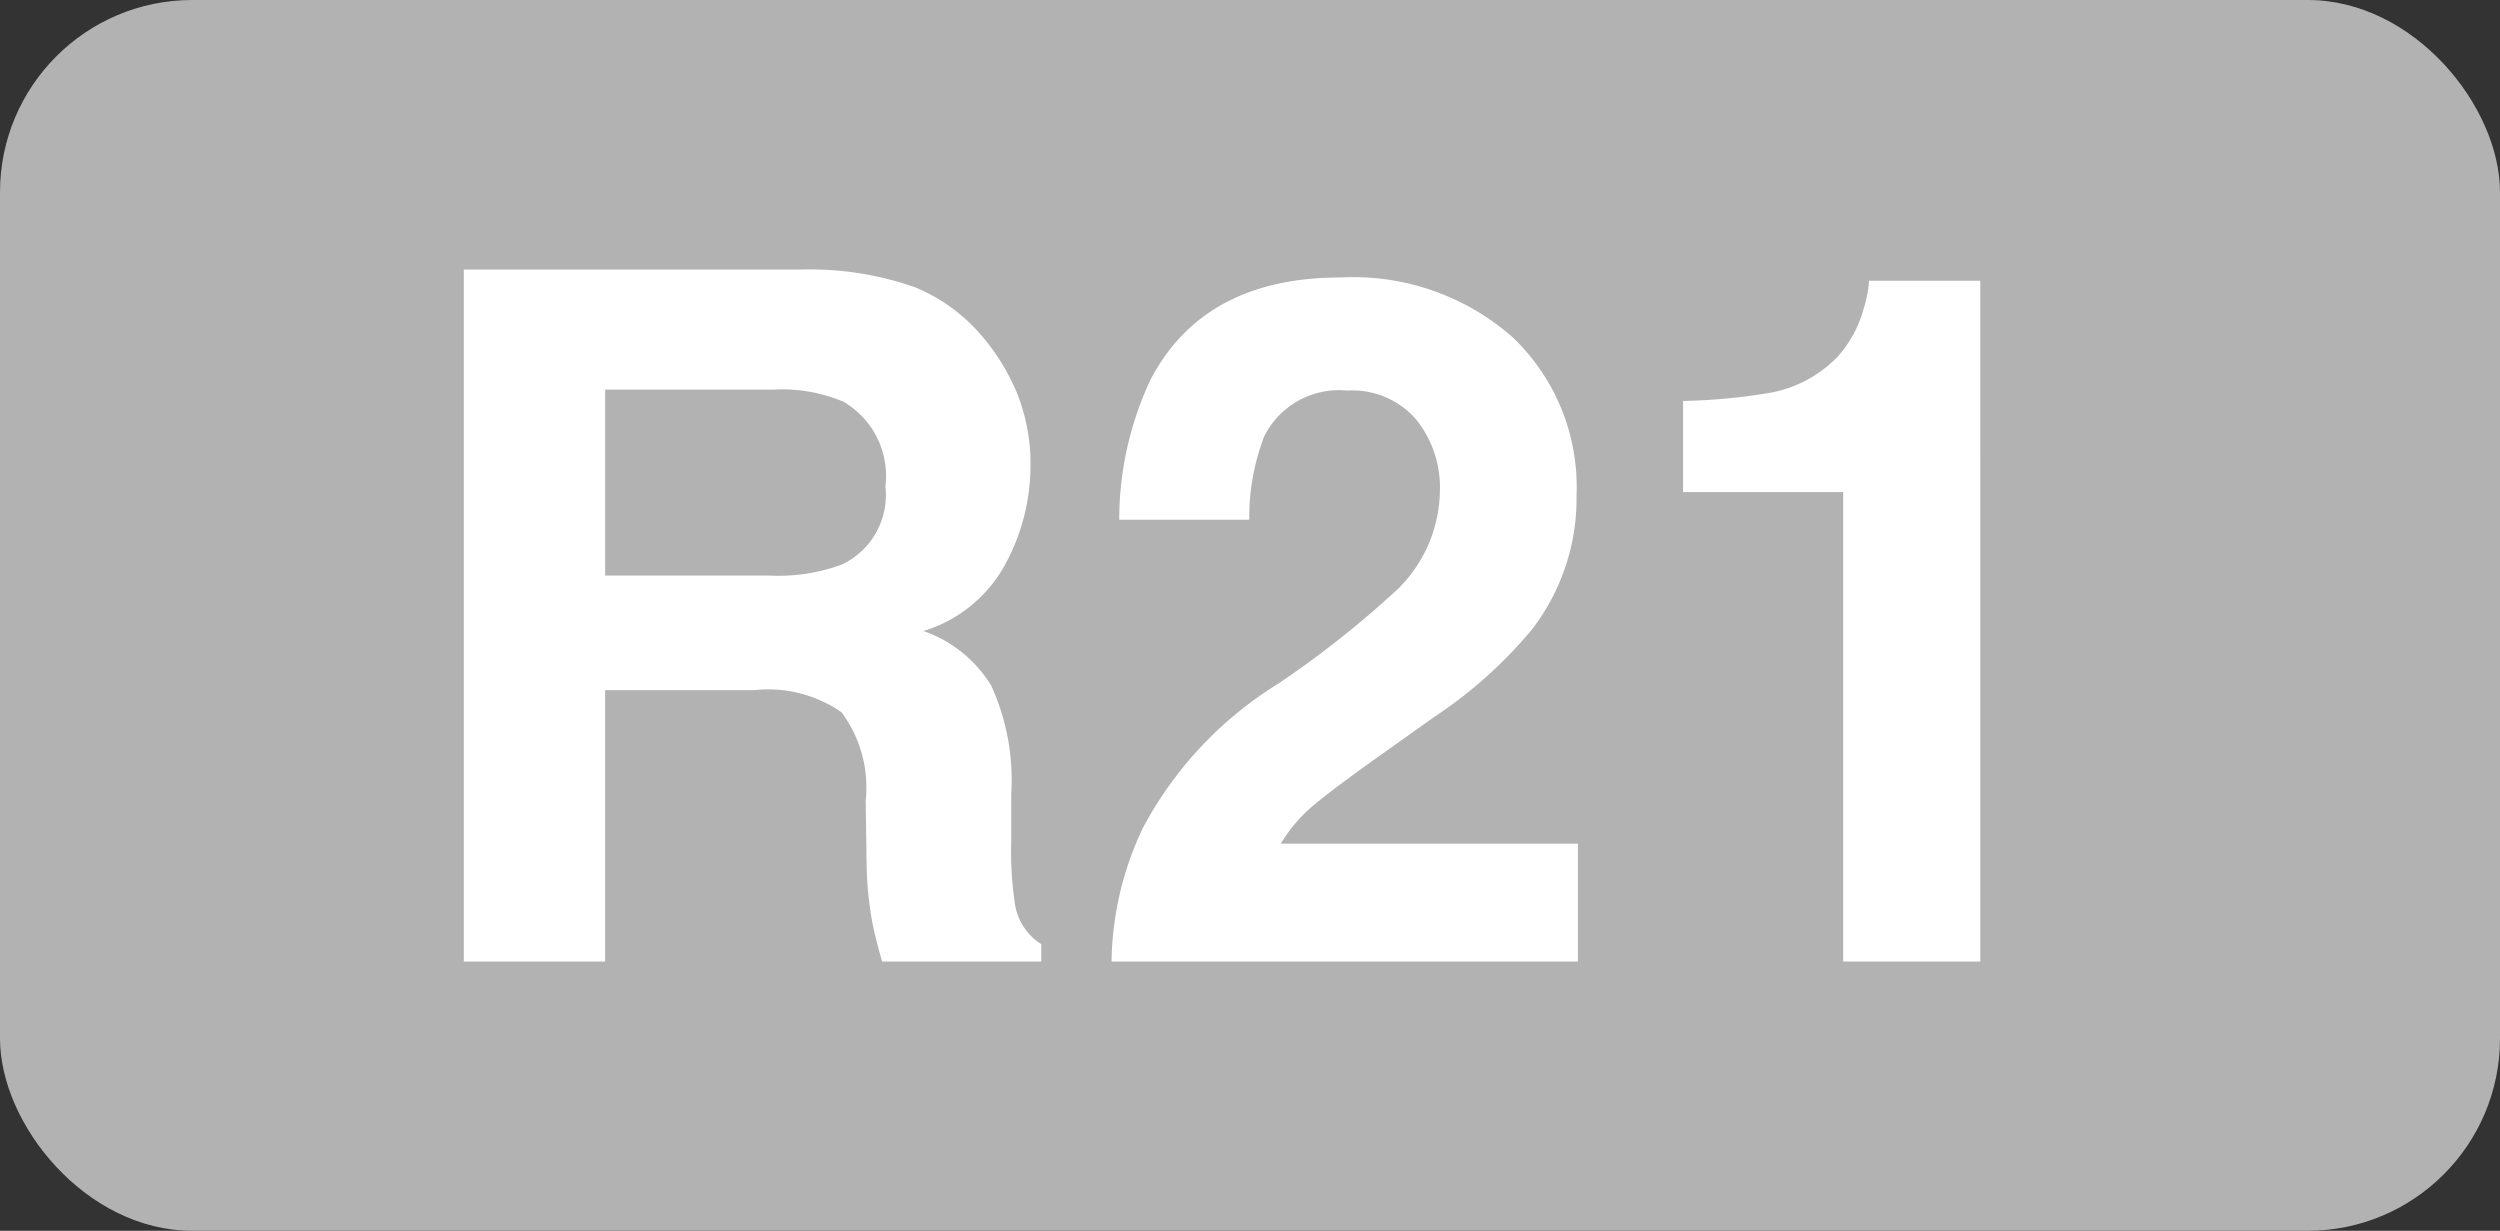
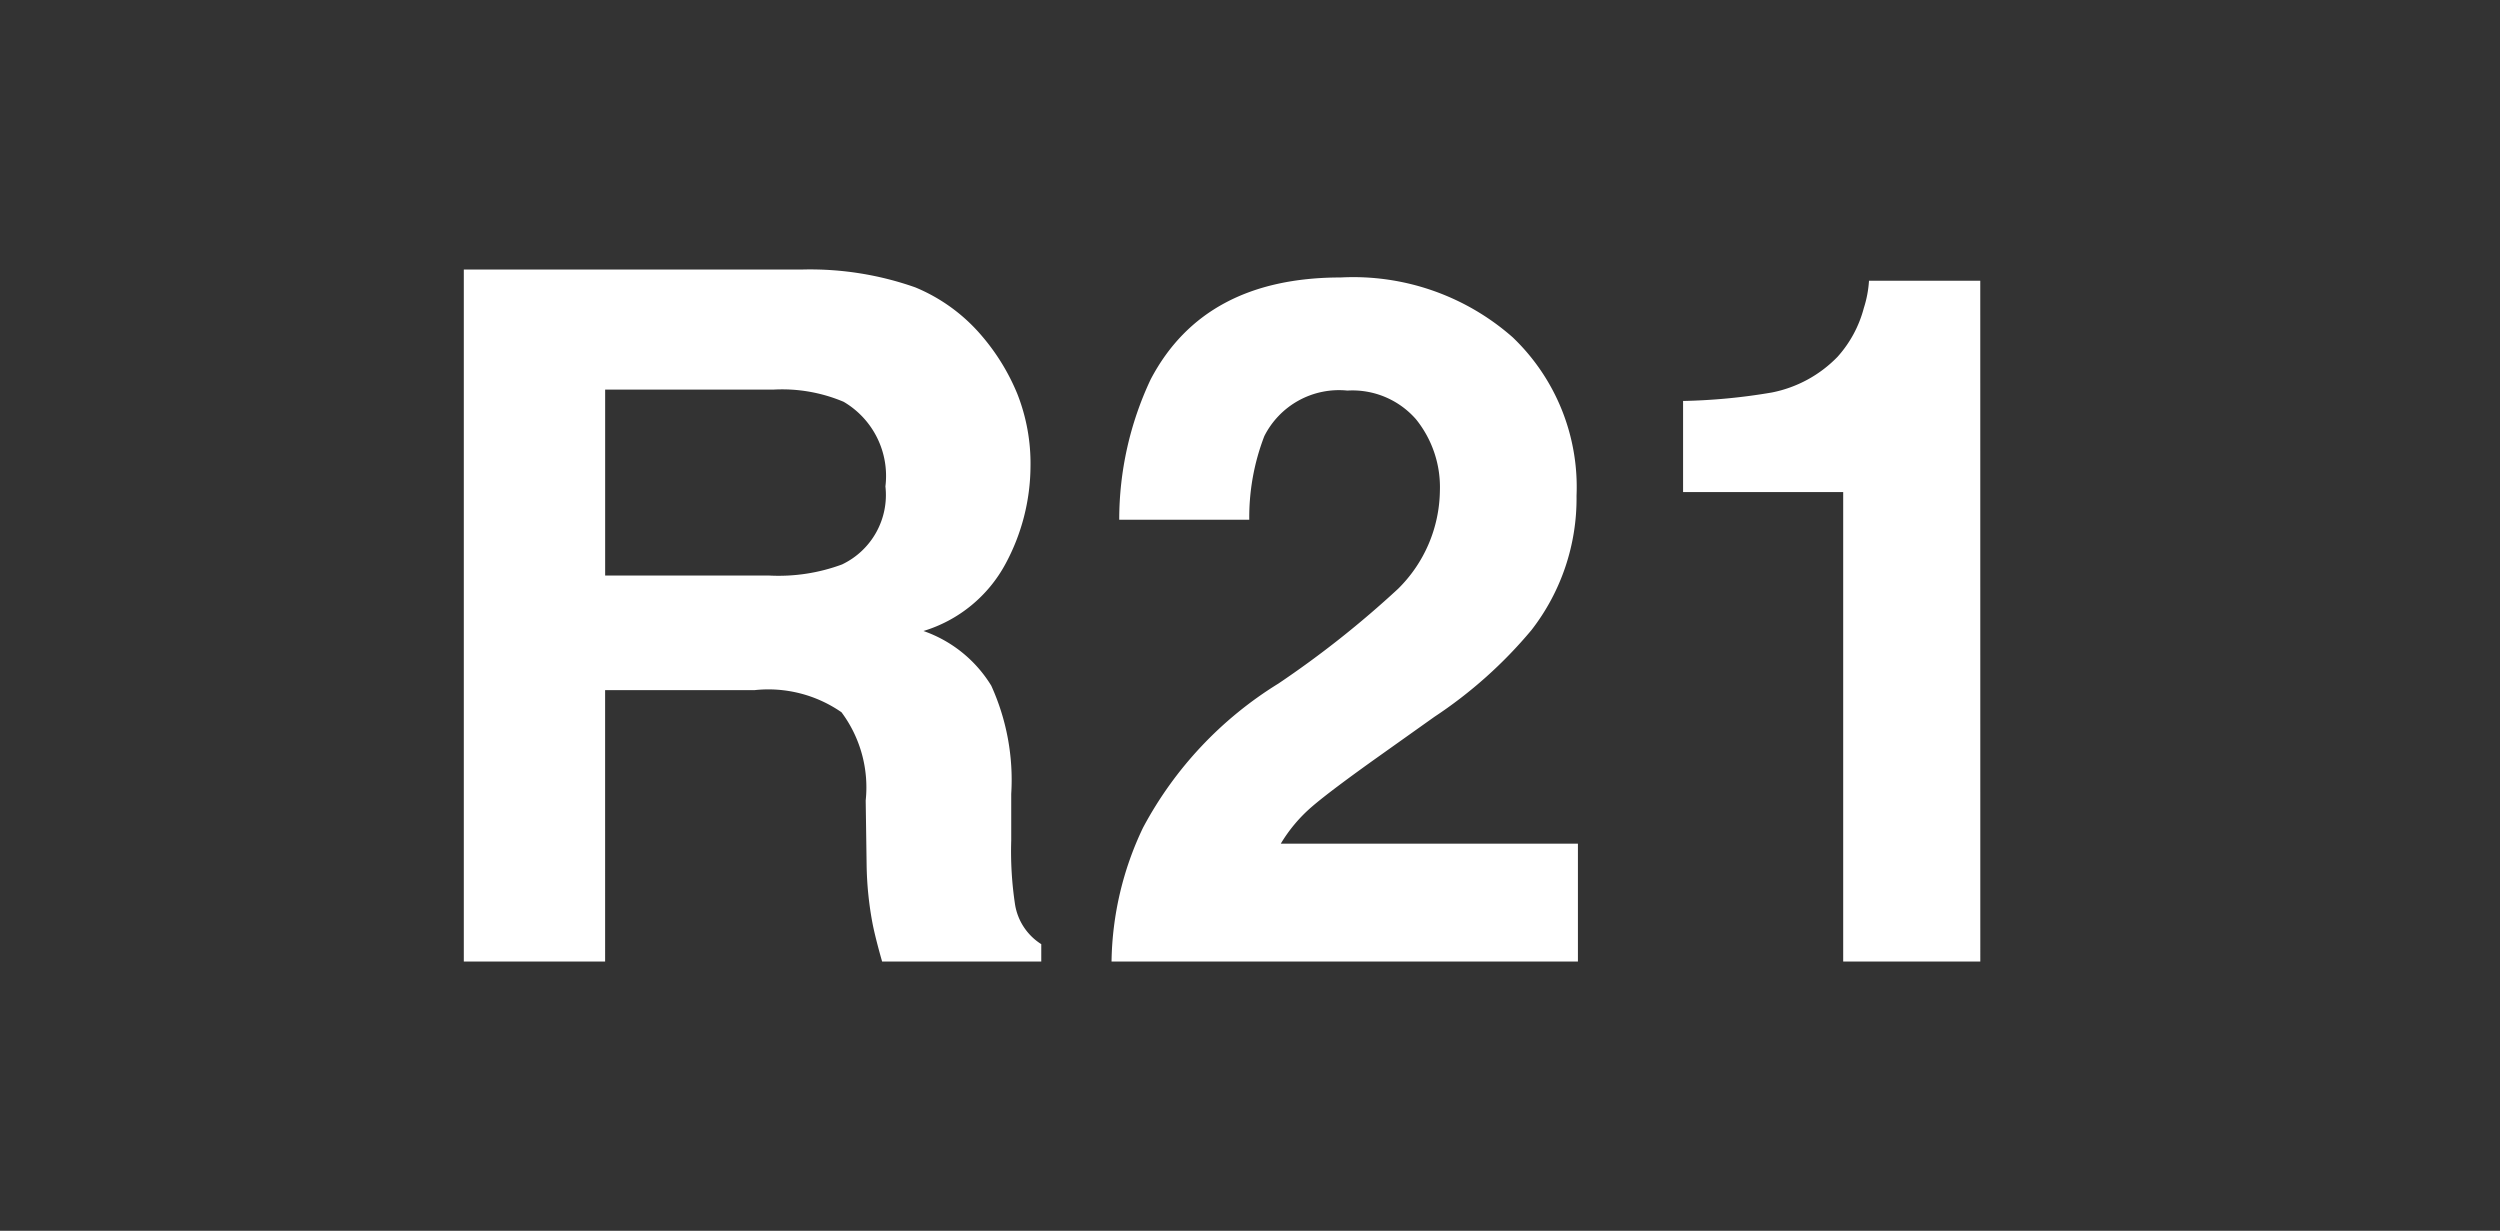
<svg xmlns="http://www.w3.org/2000/svg" width="65" height="32" viewBox="0 0 65 32">
  <rect x="0" y="0" width="65" height="32" fill="#333333" stroke="none" />
  <g id="Groupe_43" data-name="Groupe 43" transform="translate(-574 -415)">
-     <rect id="Rectangle_4" data-name="Rectangle 4" width="65" height="32" rx="5" transform="translate(574 415)" fill="#b2b2b2" />
    <path id="Tracé_38" data-name="Tracé 38" d="M-13.385-7.056h-3.882V0h-3.674V-17.993h8.826a8.222,8.222,0,0,1,2.911.464,4.548,4.548,0,0,1,1.727,1.257,5.571,5.571,0,0,1,.928,1.514,4.933,4.933,0,0,1,.342,1.892,5.391,5.391,0,0,1-.647,2.521A3.616,3.616,0,0,1-8.99-8.594,3.36,3.36,0,0,1-7.227-7.172a5.92,5.92,0,0,1,.519,2.814v1.208a9.244,9.244,0,0,0,.1,1.672A1.5,1.5,0,0,0-5.927-.452V0h-4.138q-.171-.6-.244-.964a8.86,8.86,0,0,1-.159-1.55l-.024-1.672a3.267,3.267,0,0,0-.629-2.295A3.335,3.335,0,0,0-13.385-7.056Zm2.283-3.271a2,2,0,0,0,1.123-2.026,2.236,2.236,0,0,0-1.086-2.2,4.106,4.106,0,0,0-1.831-.317h-4.37v4.834h4.26A4.748,4.748,0,0,0-11.1-10.327ZM3.815-14.1a2.193,2.193,0,0,0-1.782-.745A2.174,2.174,0,0,0-.128-13.66a5.873,5.873,0,0,0-.391,2.173H-3.9a8.551,8.551,0,0,1,.818-3.65q1.392-2.649,4.944-2.649a6.269,6.269,0,0,1,4.468,1.556,5.382,5.382,0,0,1,1.66,4.12A5.577,5.577,0,0,1,6.818-8.618,11.675,11.675,0,0,1,4.291-6.36L2.9-5.371q-1.306.928-1.788,1.343A3.935,3.935,0,0,0,.3-3.064H8.026V0H-4.1a8.317,8.317,0,0,1,.818-3.479A9.836,9.836,0,0,1,.238-7.227,25.781,25.781,0,0,0,3.351-9.692a3.644,3.644,0,0,0,1.086-2.539A2.813,2.813,0,0,0,3.815-14.1ZM18.488,0H14.923V-12.207H10.76v-2.368a15.421,15.421,0,0,0,2.307-.22,3.254,3.254,0,0,0,1.709-.928,3.055,3.055,0,0,0,.684-1.27,2.914,2.914,0,0,0,.134-.708h2.893Z" transform="translate(607 440)" fill="#fff" />
  </g>
</svg>